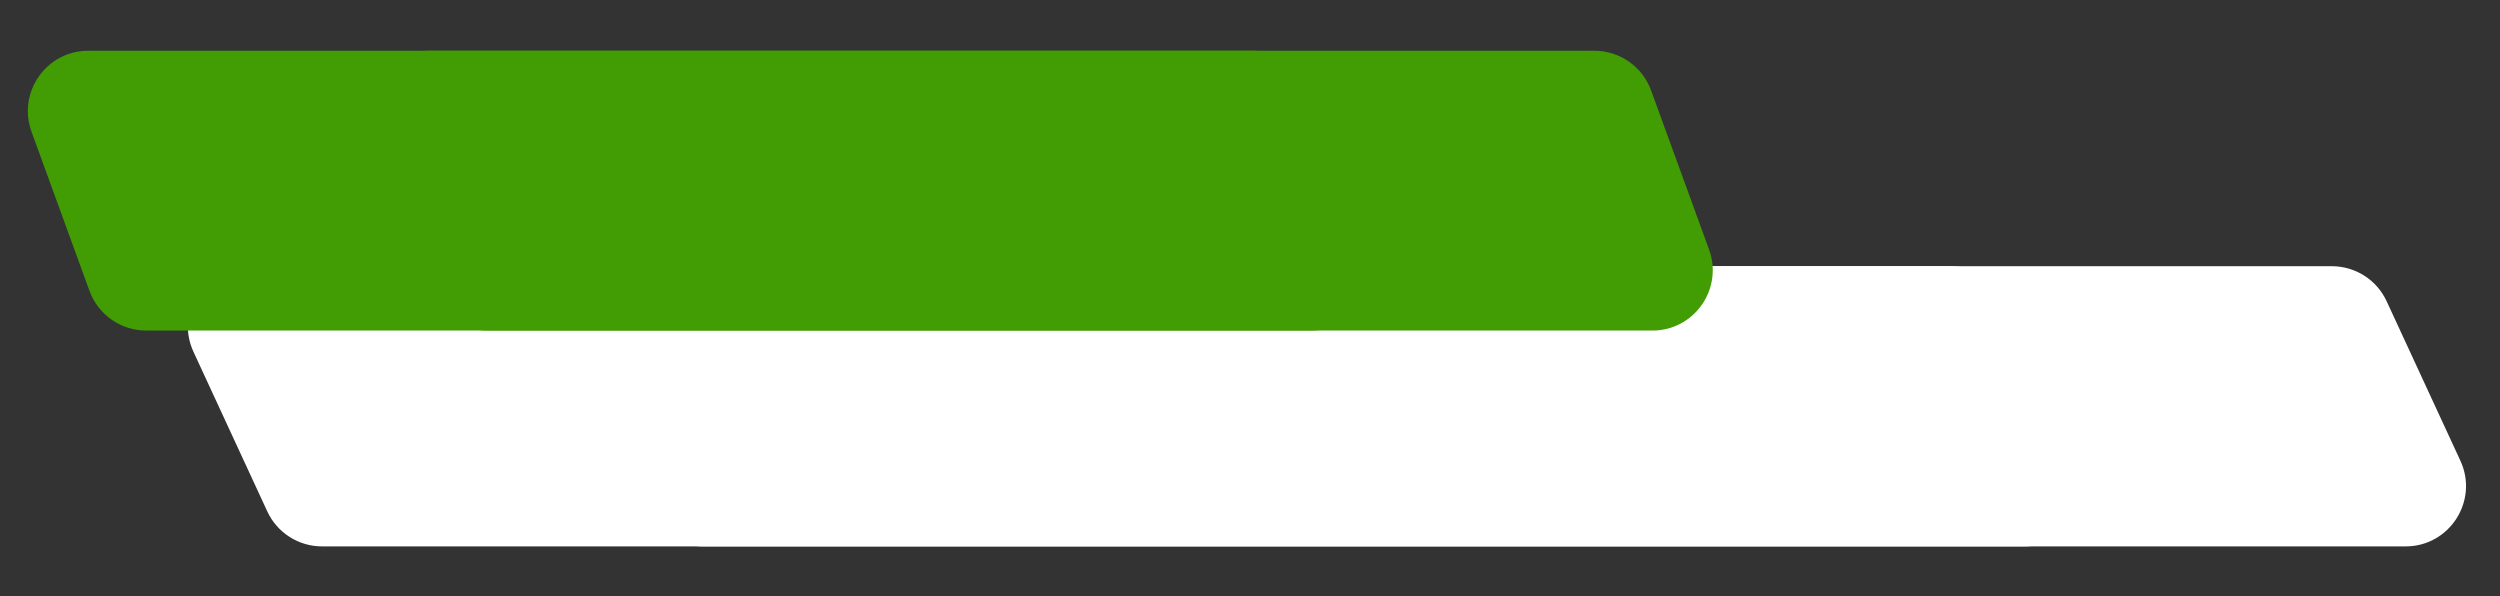
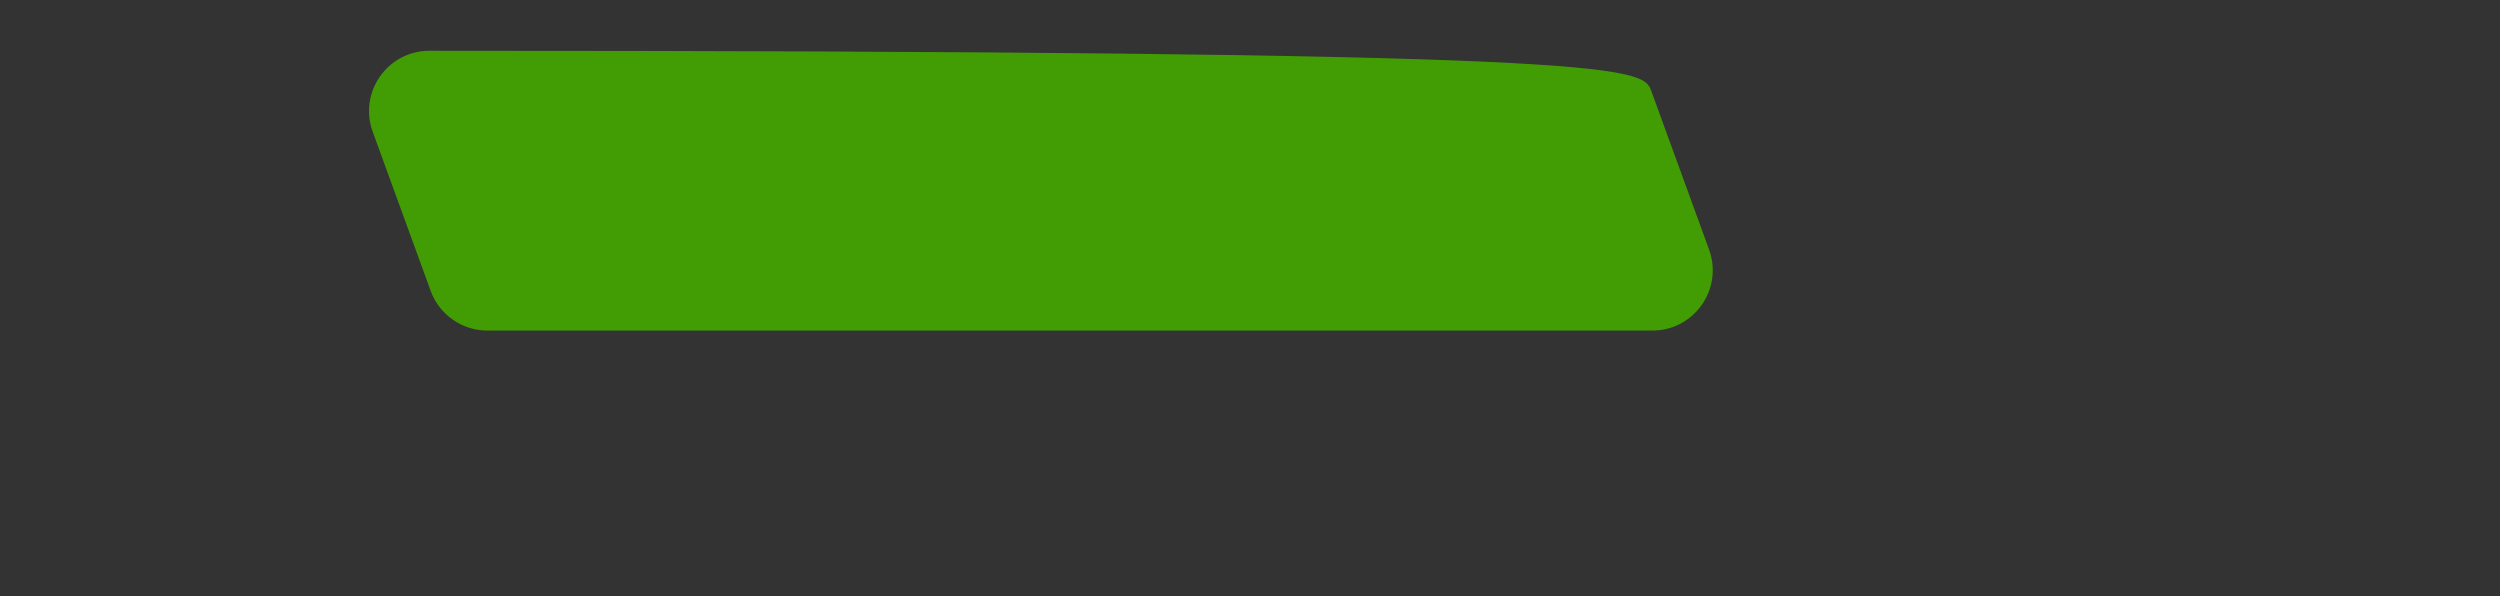
<svg xmlns="http://www.w3.org/2000/svg" width="394" height="94" viewBox="0 0 394 94" fill="none">
  <rect x="0" y="0" width="394" height="94" fill="#333333" stroke="none" />
-   <path d="M30.497 55.456C27.583 49.154 32.186 41.955 39.129 41.955H307.502C311.209 41.955 314.577 44.109 316.133 47.473L327.757 72.609C330.672 78.911 326.069 86.111 319.126 86.111H50.753C47.046 86.111 43.678 83.957 42.122 80.593L30.497 55.456Z" fill="white" />
-   <path d="M90.498 55.456C87.583 49.154 92.186 41.955 99.129 41.955H367.502C371.209 41.955 374.577 44.109 376.133 47.473L387.757 72.609C390.672 78.911 386.069 86.111 379.126 86.111H110.753C107.046 86.111 103.678 83.957 102.122 80.593L90.498 55.456Z" fill="white" />
-   <path d="M4.97 20.765C2.711 14.562 7.304 8 13.905 8H197.508C201.505 8 205.075 10.499 206.443 14.255L215.579 39.333C217.839 45.535 213.246 52.097 206.644 52.097H23.041C19.045 52.097 15.474 49.598 14.106 45.843L4.97 20.765Z" fill="#429D04" />
-   <path d="M58.74 20.765C56.48 14.562 61.073 8 67.675 8H251.278C255.274 8 258.845 10.499 260.213 14.255L269.349 39.333C271.608 45.535 267.015 52.097 260.413 52.097H76.811C72.814 52.097 69.244 49.598 67.876 45.843L58.74 20.765Z" fill="#429D04" />
+   <path d="M58.74 20.765C56.48 14.562 61.073 8 67.675 8C255.274 8 258.845 10.499 260.213 14.255L269.349 39.333C271.608 45.535 267.015 52.097 260.413 52.097H76.811C72.814 52.097 69.244 49.598 67.876 45.843L58.74 20.765Z" fill="#429D04" />
</svg>